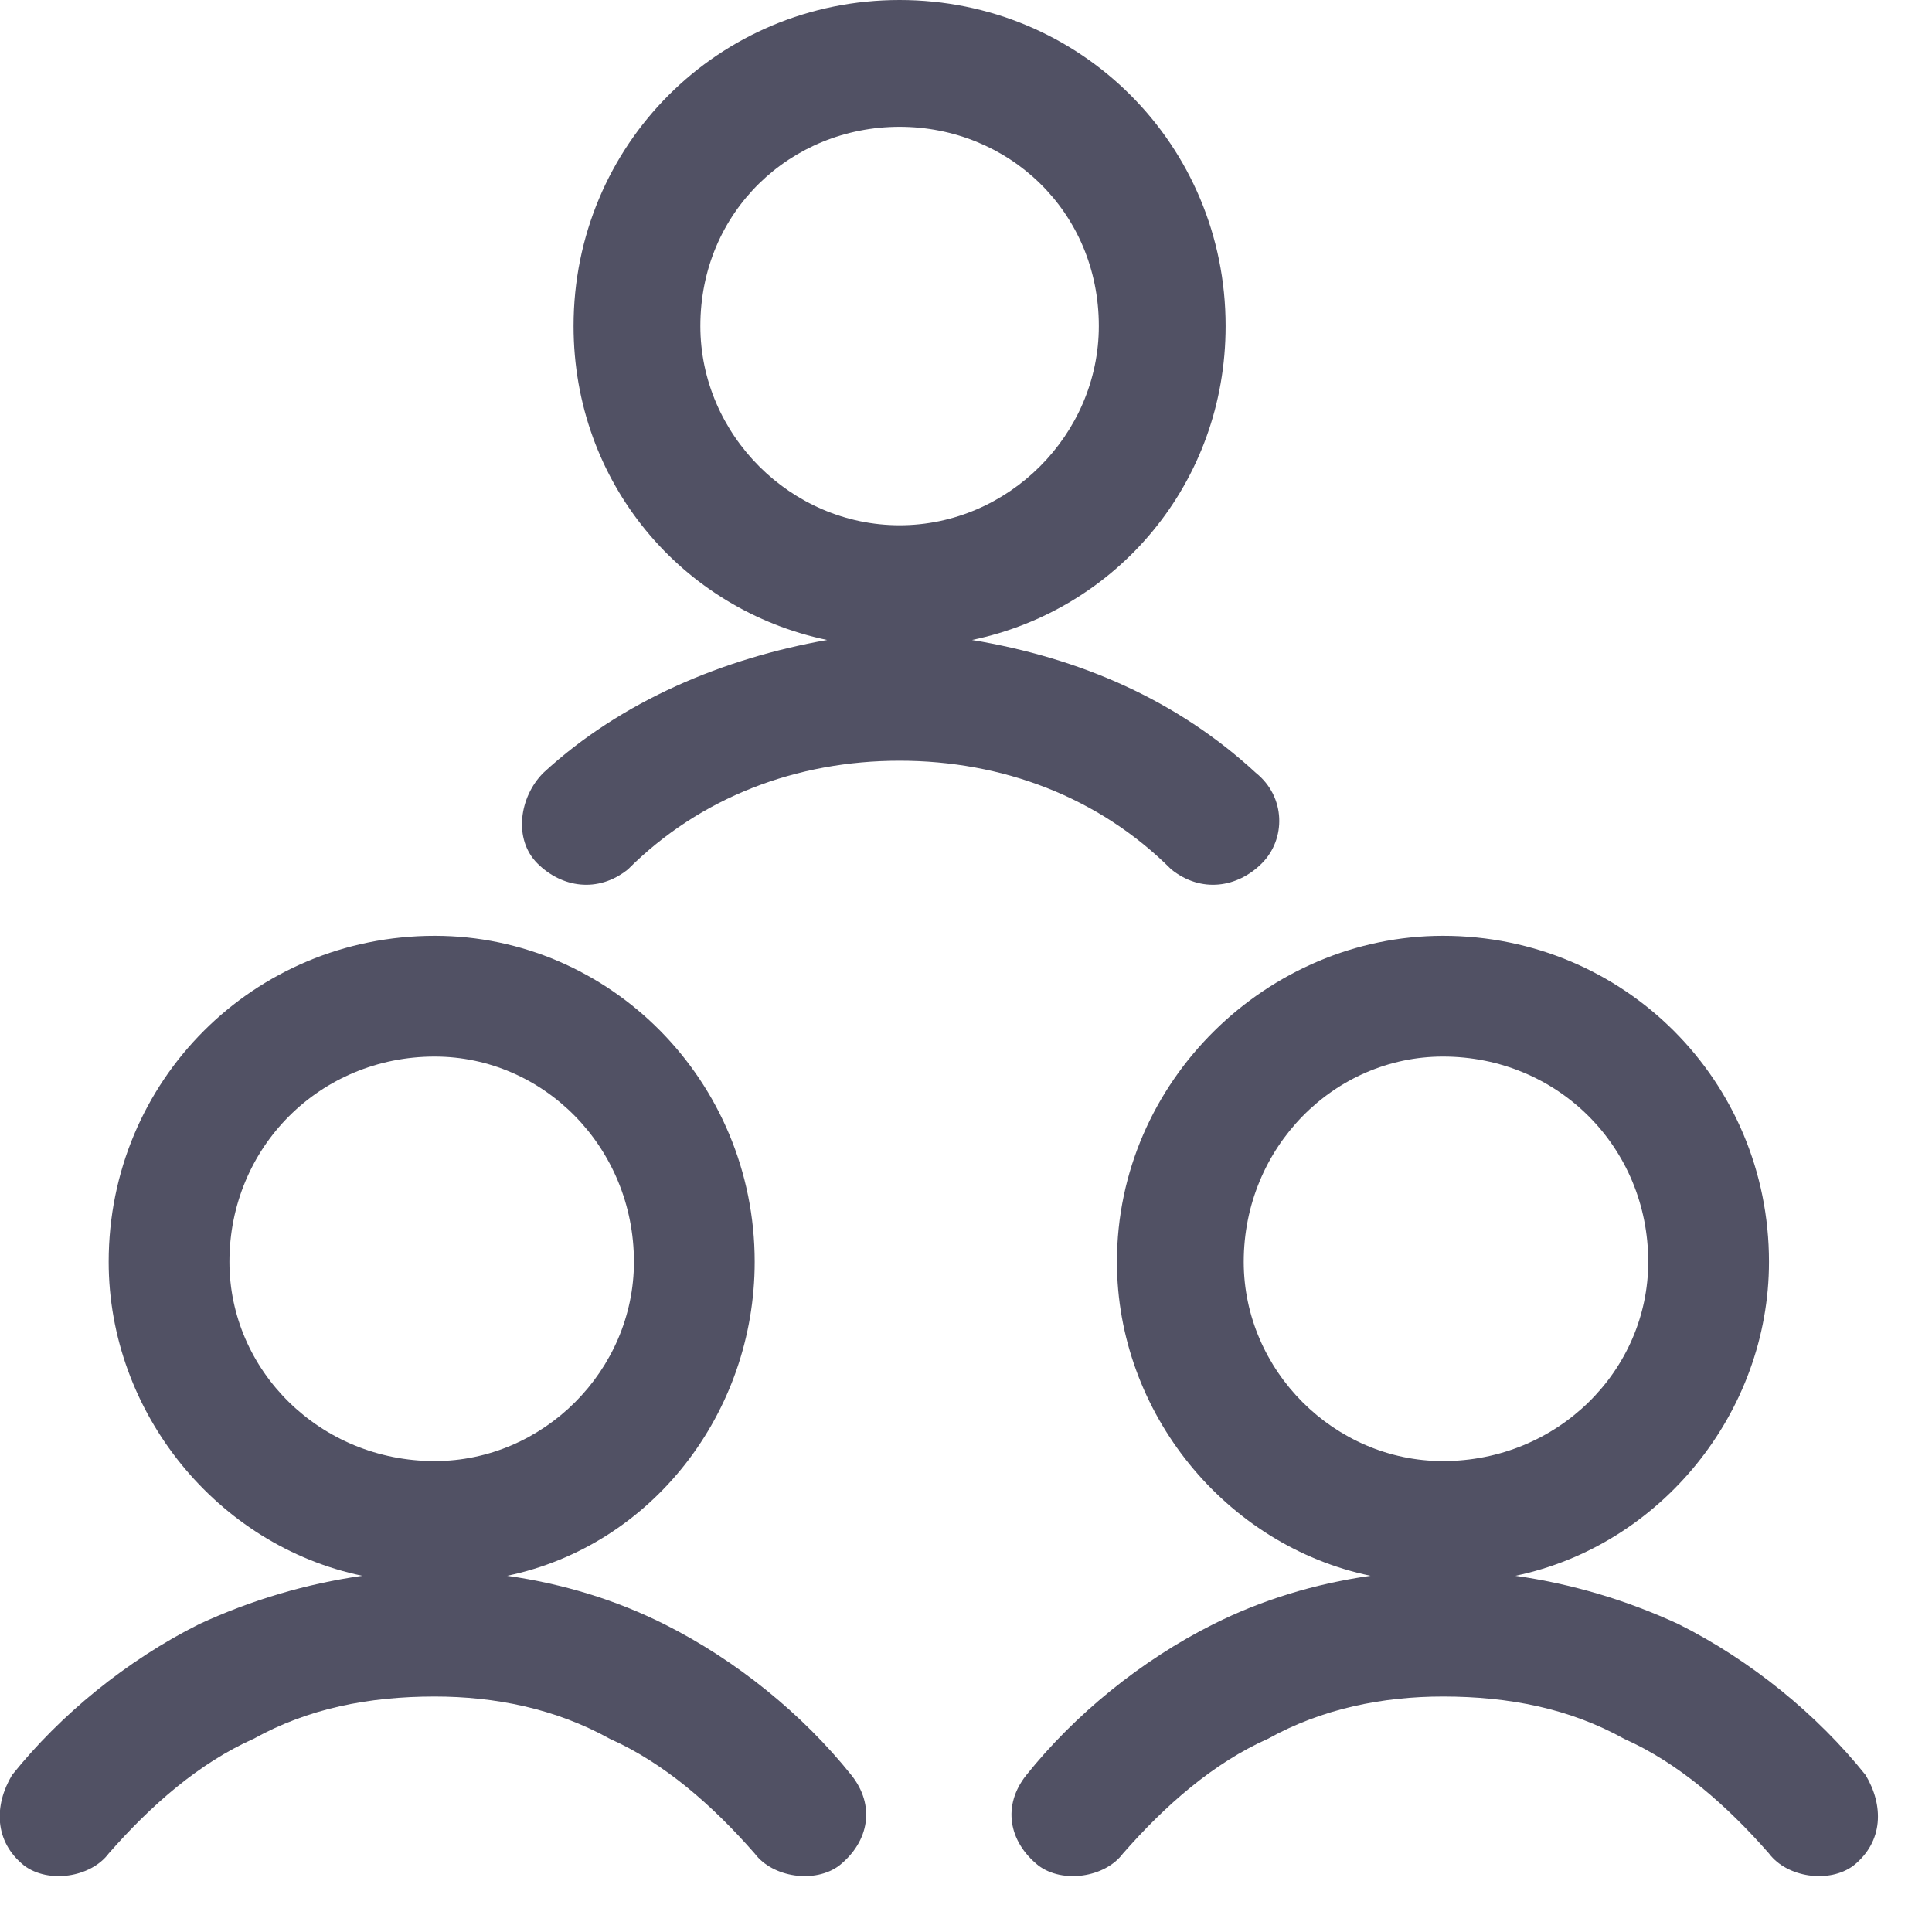
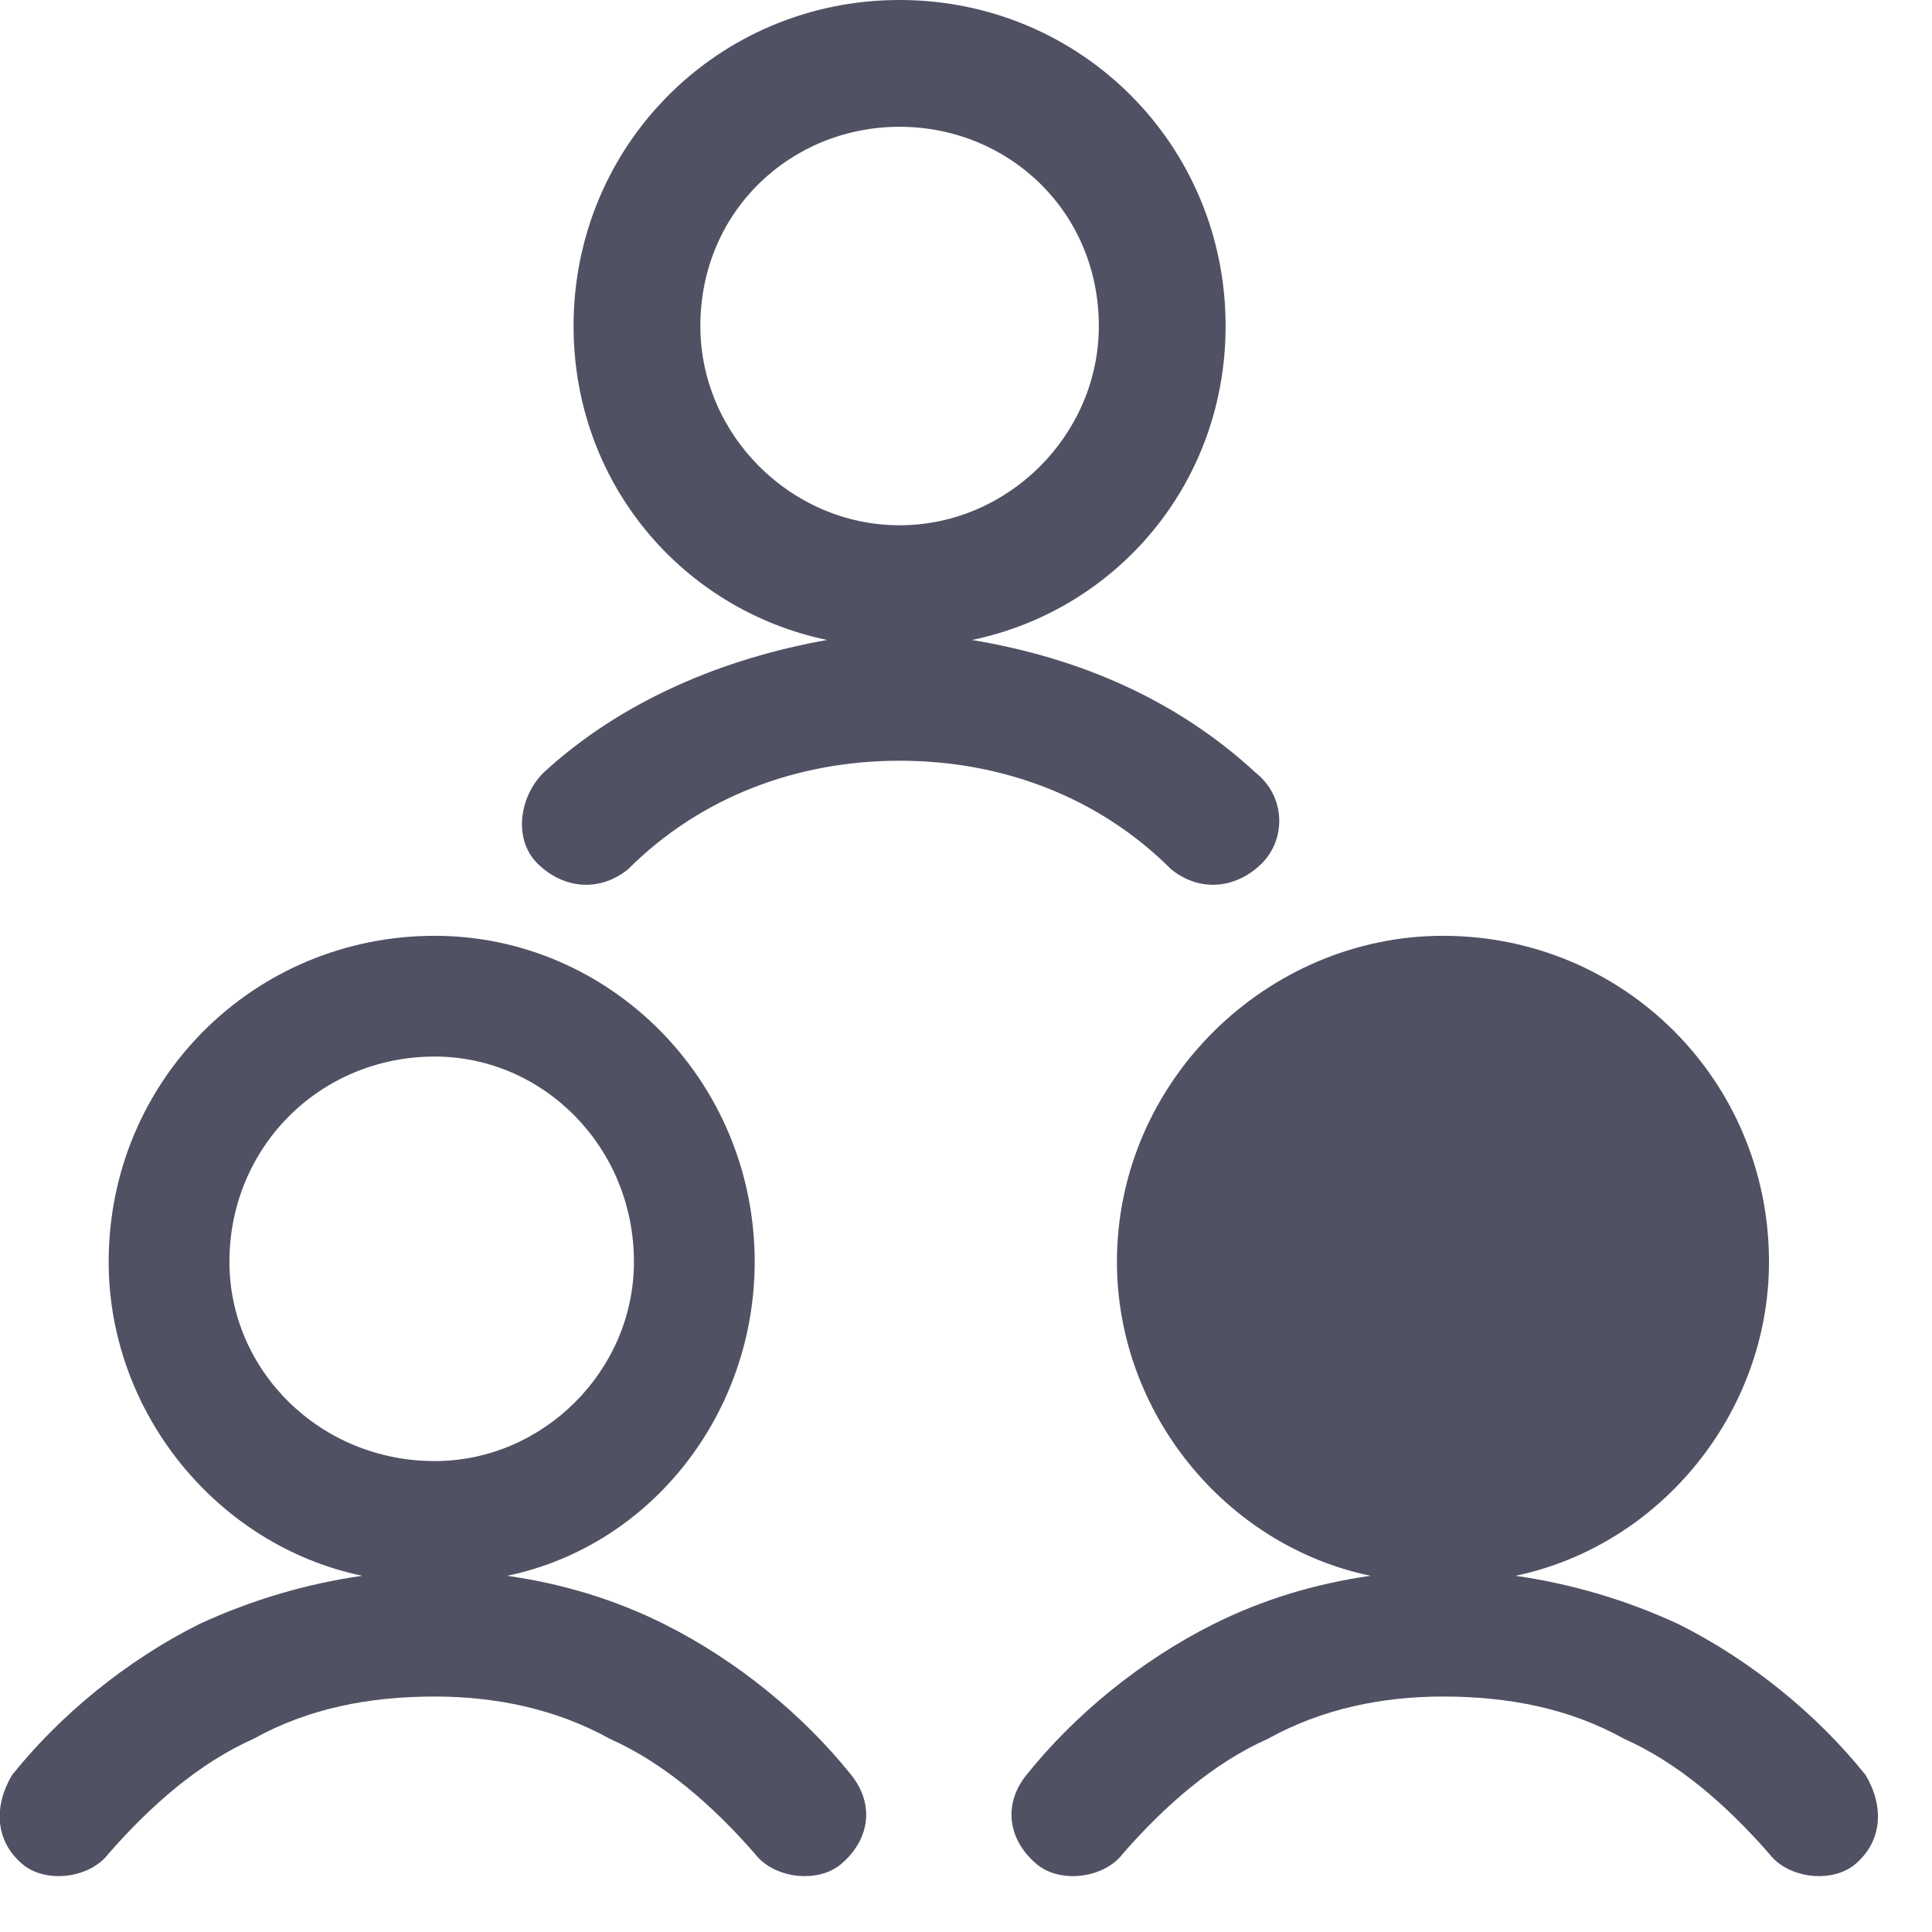
<svg xmlns="http://www.w3.org/2000/svg" version="1.2" viewBox="0 0 32 32" width="32" height="32">
  <title>vector (Stroke) (1)-svg</title>
  <style>
		.s0 { fill: #515164 } 
	</style>
-   <path id="Layer" fill-rule="evenodd" class="s0" d="m9.5 5.4c0-3 2.4-5.4 5.4-5.4 3 0 5.4 2.4 5.4 5.4 0 2.6-1.8 4.7-4.2 5.2 1.8 0.3 3.4 1 4.7 2.2 0.5 0.4 0.5 1.1 0.1 1.5-0.4 0.4-1 0.5-1.5 0.1-1.2-1.2-2.8-1.8-4.5-1.8-1.7 0-3.3 0.6-4.5 1.8-0.5 0.4-1.1 0.3-1.5-0.1-0.4-0.4-0.3-1.1 0.1-1.5 1.3-1.2 3-1.9 4.7-2.2-2.4-0.5-4.2-2.6-4.2-5.2zm8.7 0c0-1.9-1.5-3.3-3.3-3.3-1.8 0-3.3 1.4-3.3 3.3 0 1.8 1.5 3.3 3.3 3.3 1.8 0 3.3-1.5 3.3-3.3zm-16.4 15.5c0-3 2.4-5.4 5.4-5.4 2.9 0 5.3 2.4 5.3 5.4 0 2.5-1.7 4.7-4.1 5.2q1.4 0.2 2.6 0.8c1.2 0.6 2.3 1.5 3.1 2.5 0.4 0.5 0.3 1.1-0.2 1.5-0.4 0.3-1.1 0.2-1.4-0.2-0.7-0.8-1.5-1.5-2.4-1.9-0.9-0.5-1.9-0.7-2.9-0.7-1.1 0-2.1 0.2-3 0.7-0.9 0.4-1.7 1.1-2.4 1.9-0.3 0.4-1 0.5-1.4 0.2-0.5-0.4-0.5-1-0.2-1.5 0.8-1 1.9-1.9 3.1-2.5q1.3-0.6 2.7-0.8c-2.4-0.5-4.2-2.7-4.2-5.2zm8.7 0c0-1.9-1.5-3.4-3.3-3.4-1.9 0-3.4 1.5-3.4 3.4 0 1.8 1.5 3.3 3.4 3.3 1.8 0 3.3-1.5 3.3-3.3zm8 0c0-3 2.5-5.4 5.4-5.4 3 0 5.4 2.4 5.4 5.4 0 2.5-1.8 4.7-4.2 5.2q1.4 0.2 2.7 0.8c1.2 0.6 2.3 1.5 3.1 2.5 0.3 0.5 0.3 1.1-0.2 1.5-0.4 0.3-1.1 0.2-1.4-0.2-0.7-0.8-1.5-1.5-2.4-1.9-0.9-0.5-1.9-0.7-3-0.7-1 0-2 0.2-2.9 0.7-0.9 0.4-1.7 1.1-2.4 1.9-0.3 0.4-1 0.5-1.4 0.2-0.5-0.4-0.6-1-0.2-1.5 0.8-1 1.9-1.9 3.1-2.5q1.2-0.6 2.6-0.8c-2.4-0.5-4.2-2.7-4.2-5.2zm8.8 0c0-1.9-1.5-3.4-3.4-3.4-1.8 0-3.3 1.5-3.3 3.4 0 1.8 1.5 3.3 3.3 3.3 1.9 0 3.4-1.5 3.4-3.3z" />
+   <path id="Layer" fill-rule="evenodd" class="s0" d="m9.5 5.4c0-3 2.4-5.4 5.4-5.4 3 0 5.4 2.4 5.4 5.4 0 2.6-1.8 4.7-4.2 5.2 1.8 0.3 3.4 1 4.7 2.2 0.5 0.4 0.5 1.1 0.1 1.5-0.4 0.4-1 0.5-1.5 0.1-1.2-1.2-2.8-1.8-4.5-1.8-1.7 0-3.3 0.6-4.5 1.8-0.5 0.4-1.1 0.3-1.5-0.1-0.4-0.4-0.3-1.1 0.1-1.5 1.3-1.2 3-1.9 4.7-2.2-2.4-0.5-4.2-2.6-4.2-5.2zm8.7 0c0-1.9-1.5-3.3-3.3-3.3-1.8 0-3.3 1.4-3.3 3.3 0 1.8 1.5 3.3 3.3 3.3 1.8 0 3.3-1.5 3.3-3.3zm-16.4 15.5c0-3 2.4-5.4 5.4-5.4 2.9 0 5.3 2.4 5.3 5.4 0 2.5-1.7 4.7-4.1 5.2q1.4 0.2 2.6 0.8c1.2 0.6 2.3 1.5 3.1 2.5 0.4 0.5 0.3 1.1-0.2 1.5-0.4 0.3-1.1 0.2-1.4-0.2-0.7-0.8-1.5-1.5-2.4-1.9-0.9-0.5-1.9-0.7-2.9-0.7-1.1 0-2.1 0.2-3 0.7-0.9 0.4-1.7 1.1-2.4 1.9-0.3 0.4-1 0.5-1.4 0.2-0.5-0.4-0.5-1-0.2-1.5 0.8-1 1.9-1.9 3.1-2.5q1.3-0.6 2.7-0.8c-2.4-0.5-4.2-2.7-4.2-5.2zm8.7 0c0-1.9-1.5-3.4-3.3-3.4-1.9 0-3.4 1.5-3.4 3.4 0 1.8 1.5 3.3 3.4 3.3 1.8 0 3.3-1.5 3.3-3.3zm8 0c0-3 2.5-5.4 5.4-5.4 3 0 5.4 2.4 5.4 5.4 0 2.5-1.8 4.7-4.2 5.2q1.4 0.2 2.7 0.8c1.2 0.6 2.3 1.5 3.1 2.5 0.3 0.5 0.3 1.1-0.2 1.5-0.4 0.3-1.1 0.2-1.4-0.2-0.7-0.8-1.5-1.5-2.4-1.9-0.9-0.5-1.9-0.7-3-0.7-1 0-2 0.2-2.9 0.7-0.9 0.4-1.7 1.1-2.4 1.9-0.3 0.4-1 0.5-1.4 0.2-0.5-0.4-0.6-1-0.2-1.5 0.8-1 1.9-1.9 3.1-2.5q1.2-0.6 2.6-0.8c-2.4-0.5-4.2-2.7-4.2-5.2zm8.8 0z" />
</svg>